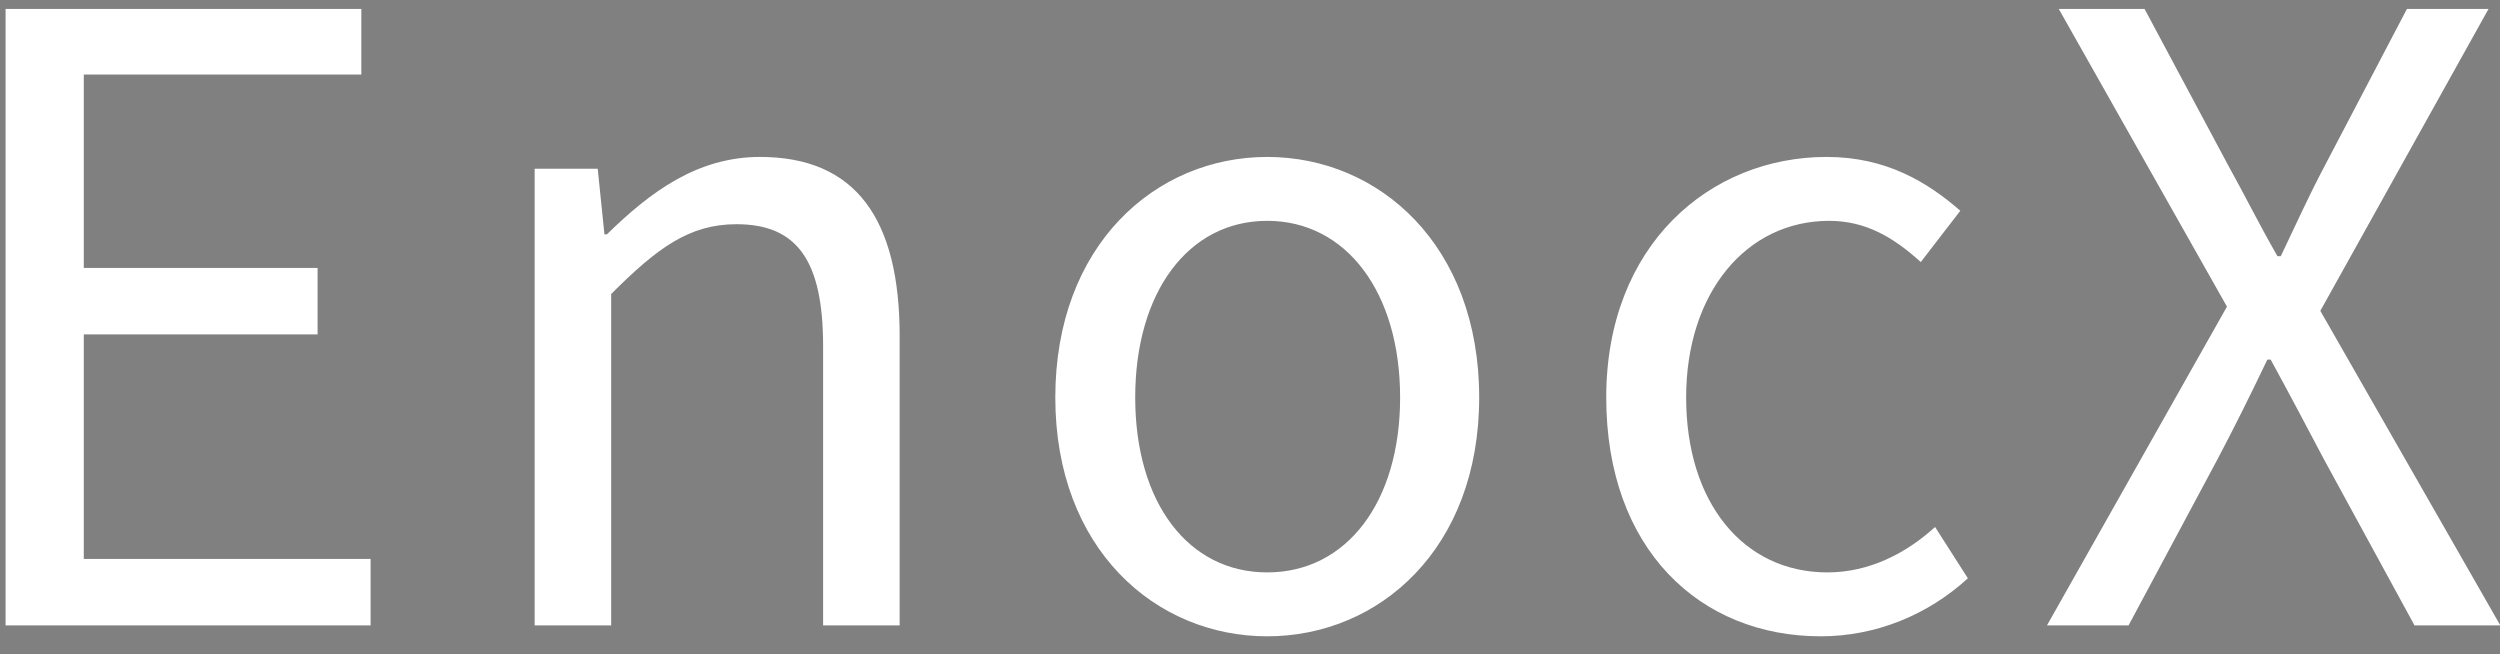
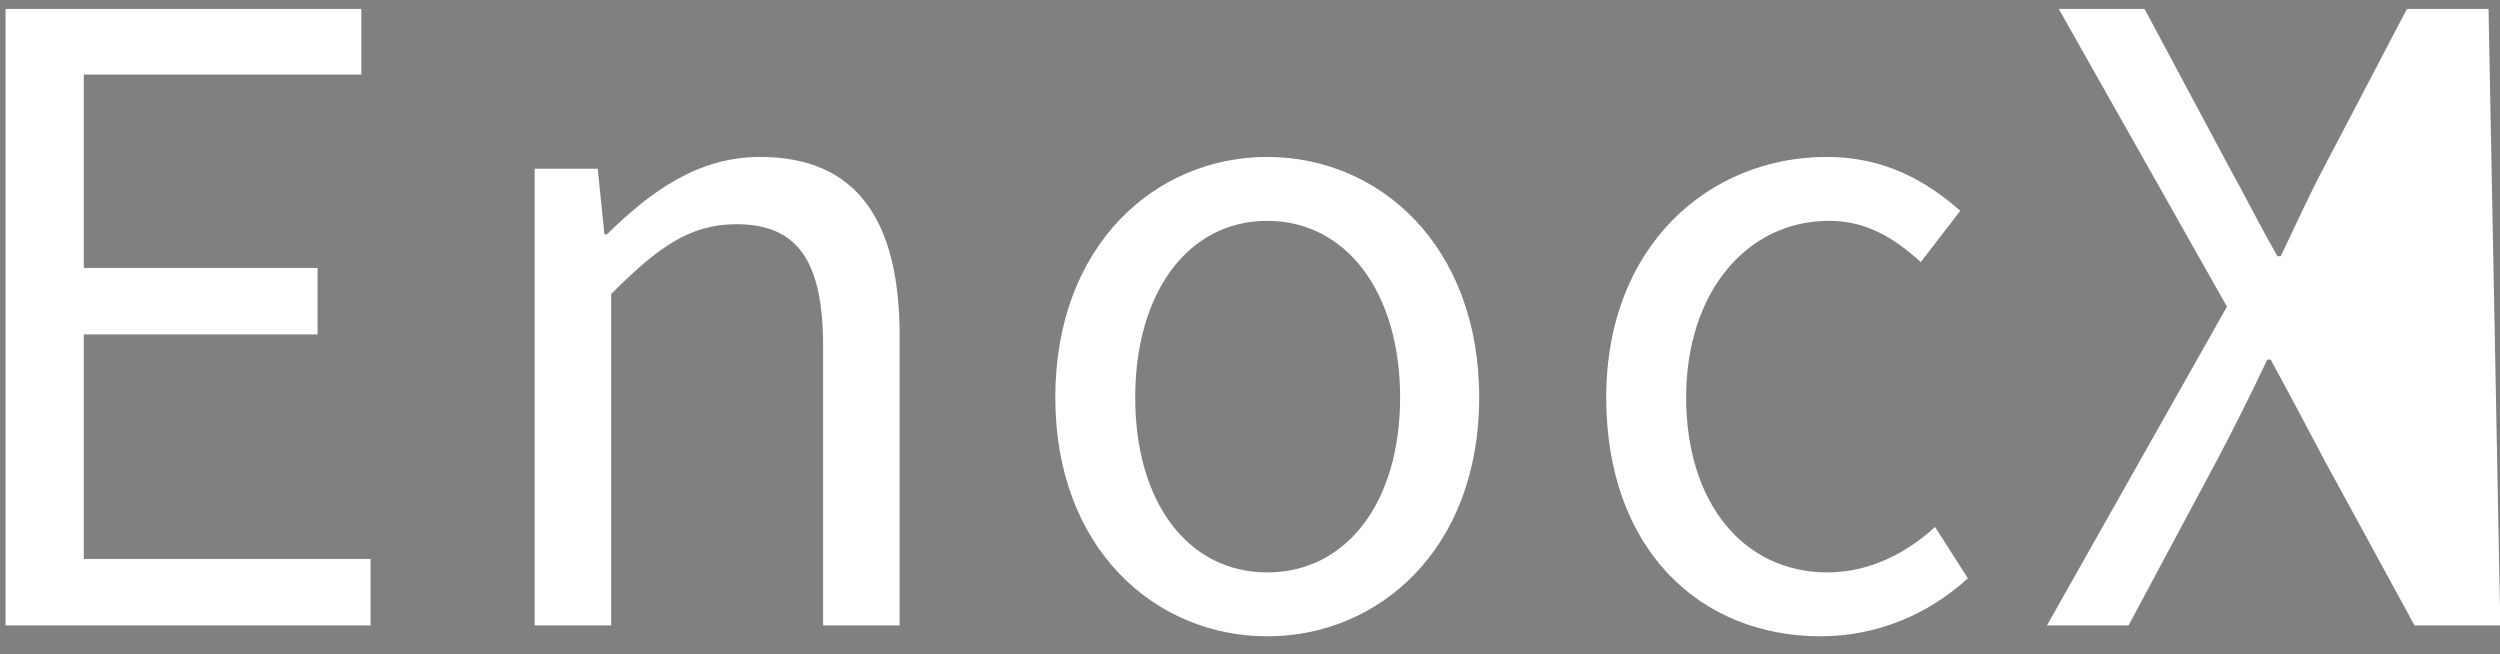
<svg xmlns="http://www.w3.org/2000/svg" width="107px" height="28px">
  <rect width="100%" height="100%" fill="#808080" stroke="none" />
-   <path fill-rule="evenodd" stroke="rgb(0, 0, 0)" stroke-width="0px" stroke-linecap="butt" stroke-linejoin="miter" fill="rgb(255, 255, 255)" d="M107.013,26.766 L103.341,26.766 L99.454,19.639 C98.770,18.343 98.050,16.976 97.186,15.392 L97.042,15.392 C96.286,16.976 95.602,18.343 94.918,19.639 L91.103,26.766 L87.611,26.766 L95.314,13.124 L88.115,0.382 L91.787,0.382 L95.386,7.113 C96.070,8.337 96.610,9.452 97.474,10.964 L97.618,10.964 C98.338,9.452 98.842,8.337 99.490,7.113 L103.017,0.382 L106.509,0.382 L99.310,13.304 L107.013,26.766 ZM78.214,24.499 C80.014,24.499 81.597,23.671 82.821,22.555 L84.225,24.751 C82.497,26.334 80.266,27.234 77.926,27.234 C72.742,27.234 68.747,23.491 68.747,17.012 C68.747,10.496 73.174,6.717 78.178,6.717 C80.733,6.717 82.497,7.797 83.901,9.021 L82.209,11.216 C81.057,10.172 79.870,9.452 78.286,9.452 C74.758,9.452 72.167,12.512 72.167,17.012 C72.167,21.511 74.614,24.499 78.214,24.499 ZM54.238,27.234 C49.450,27.234 45.167,23.491 45.167,17.012 C45.167,10.496 49.450,6.717 54.238,6.717 C59.025,6.717 63.309,10.496 63.309,17.012 C63.309,23.491 59.025,27.234 54.238,27.234 ZM54.238,9.452 C50.854,9.452 48.587,12.512 48.587,17.012 C48.587,21.511 50.854,24.499 54.238,24.499 C57.621,24.499 59.925,21.511 59.925,17.012 C59.925,12.512 57.621,9.452 54.238,9.452 ZM35.229,14.816 C35.229,11.144 34.113,9.596 31.522,9.596 C29.506,9.596 28.138,10.604 26.158,12.584 L26.158,26.766 L22.883,26.766 L22.883,7.221 L25.582,7.221 L25.870,10.028 L25.978,10.028 C27.850,8.193 29.866,6.717 32.530,6.717 C36.633,6.717 38.505,9.380 38.505,14.384 L38.505,26.766 L35.229,26.766 L35.229,14.816 ZM0.239,0.382 L15.465,0.382 L15.465,3.189 L3.586,3.189 L3.586,11.468 L13.593,11.468 L13.593,14.312 L3.586,14.312 L3.586,23.923 L15.861,23.923 L15.861,26.766 L0.239,26.766 L0.239,0.382 Z" />
+   <path fill-rule="evenodd" stroke="rgb(0, 0, 0)" stroke-width="0px" stroke-linecap="butt" stroke-linejoin="miter" fill="rgb(255, 255, 255)" d="M107.013,26.766 L103.341,26.766 L99.454,19.639 C98.770,18.343 98.050,16.976 97.186,15.392 L97.042,15.392 C96.286,16.976 95.602,18.343 94.918,19.639 L91.103,26.766 L87.611,26.766 L95.314,13.124 L88.115,0.382 L91.787,0.382 L95.386,7.113 C96.070,8.337 96.610,9.452 97.474,10.964 L97.618,10.964 C98.338,9.452 98.842,8.337 99.490,7.113 L103.017,0.382 L106.509,0.382 L107.013,26.766 ZM78.214,24.499 C80.014,24.499 81.597,23.671 82.821,22.555 L84.225,24.751 C82.497,26.334 80.266,27.234 77.926,27.234 C72.742,27.234 68.747,23.491 68.747,17.012 C68.747,10.496 73.174,6.717 78.178,6.717 C80.733,6.717 82.497,7.797 83.901,9.021 L82.209,11.216 C81.057,10.172 79.870,9.452 78.286,9.452 C74.758,9.452 72.167,12.512 72.167,17.012 C72.167,21.511 74.614,24.499 78.214,24.499 ZM54.238,27.234 C49.450,27.234 45.167,23.491 45.167,17.012 C45.167,10.496 49.450,6.717 54.238,6.717 C59.025,6.717 63.309,10.496 63.309,17.012 C63.309,23.491 59.025,27.234 54.238,27.234 ZM54.238,9.452 C50.854,9.452 48.587,12.512 48.587,17.012 C48.587,21.511 50.854,24.499 54.238,24.499 C57.621,24.499 59.925,21.511 59.925,17.012 C59.925,12.512 57.621,9.452 54.238,9.452 ZM35.229,14.816 C35.229,11.144 34.113,9.596 31.522,9.596 C29.506,9.596 28.138,10.604 26.158,12.584 L26.158,26.766 L22.883,26.766 L22.883,7.221 L25.582,7.221 L25.870,10.028 L25.978,10.028 C27.850,8.193 29.866,6.717 32.530,6.717 C36.633,6.717 38.505,9.380 38.505,14.384 L38.505,26.766 L35.229,26.766 L35.229,14.816 ZM0.239,0.382 L15.465,0.382 L15.465,3.189 L3.586,3.189 L3.586,11.468 L13.593,11.468 L13.593,14.312 L3.586,14.312 L3.586,23.923 L15.861,23.923 L15.861,26.766 L0.239,26.766 L0.239,0.382 Z" />
</svg>